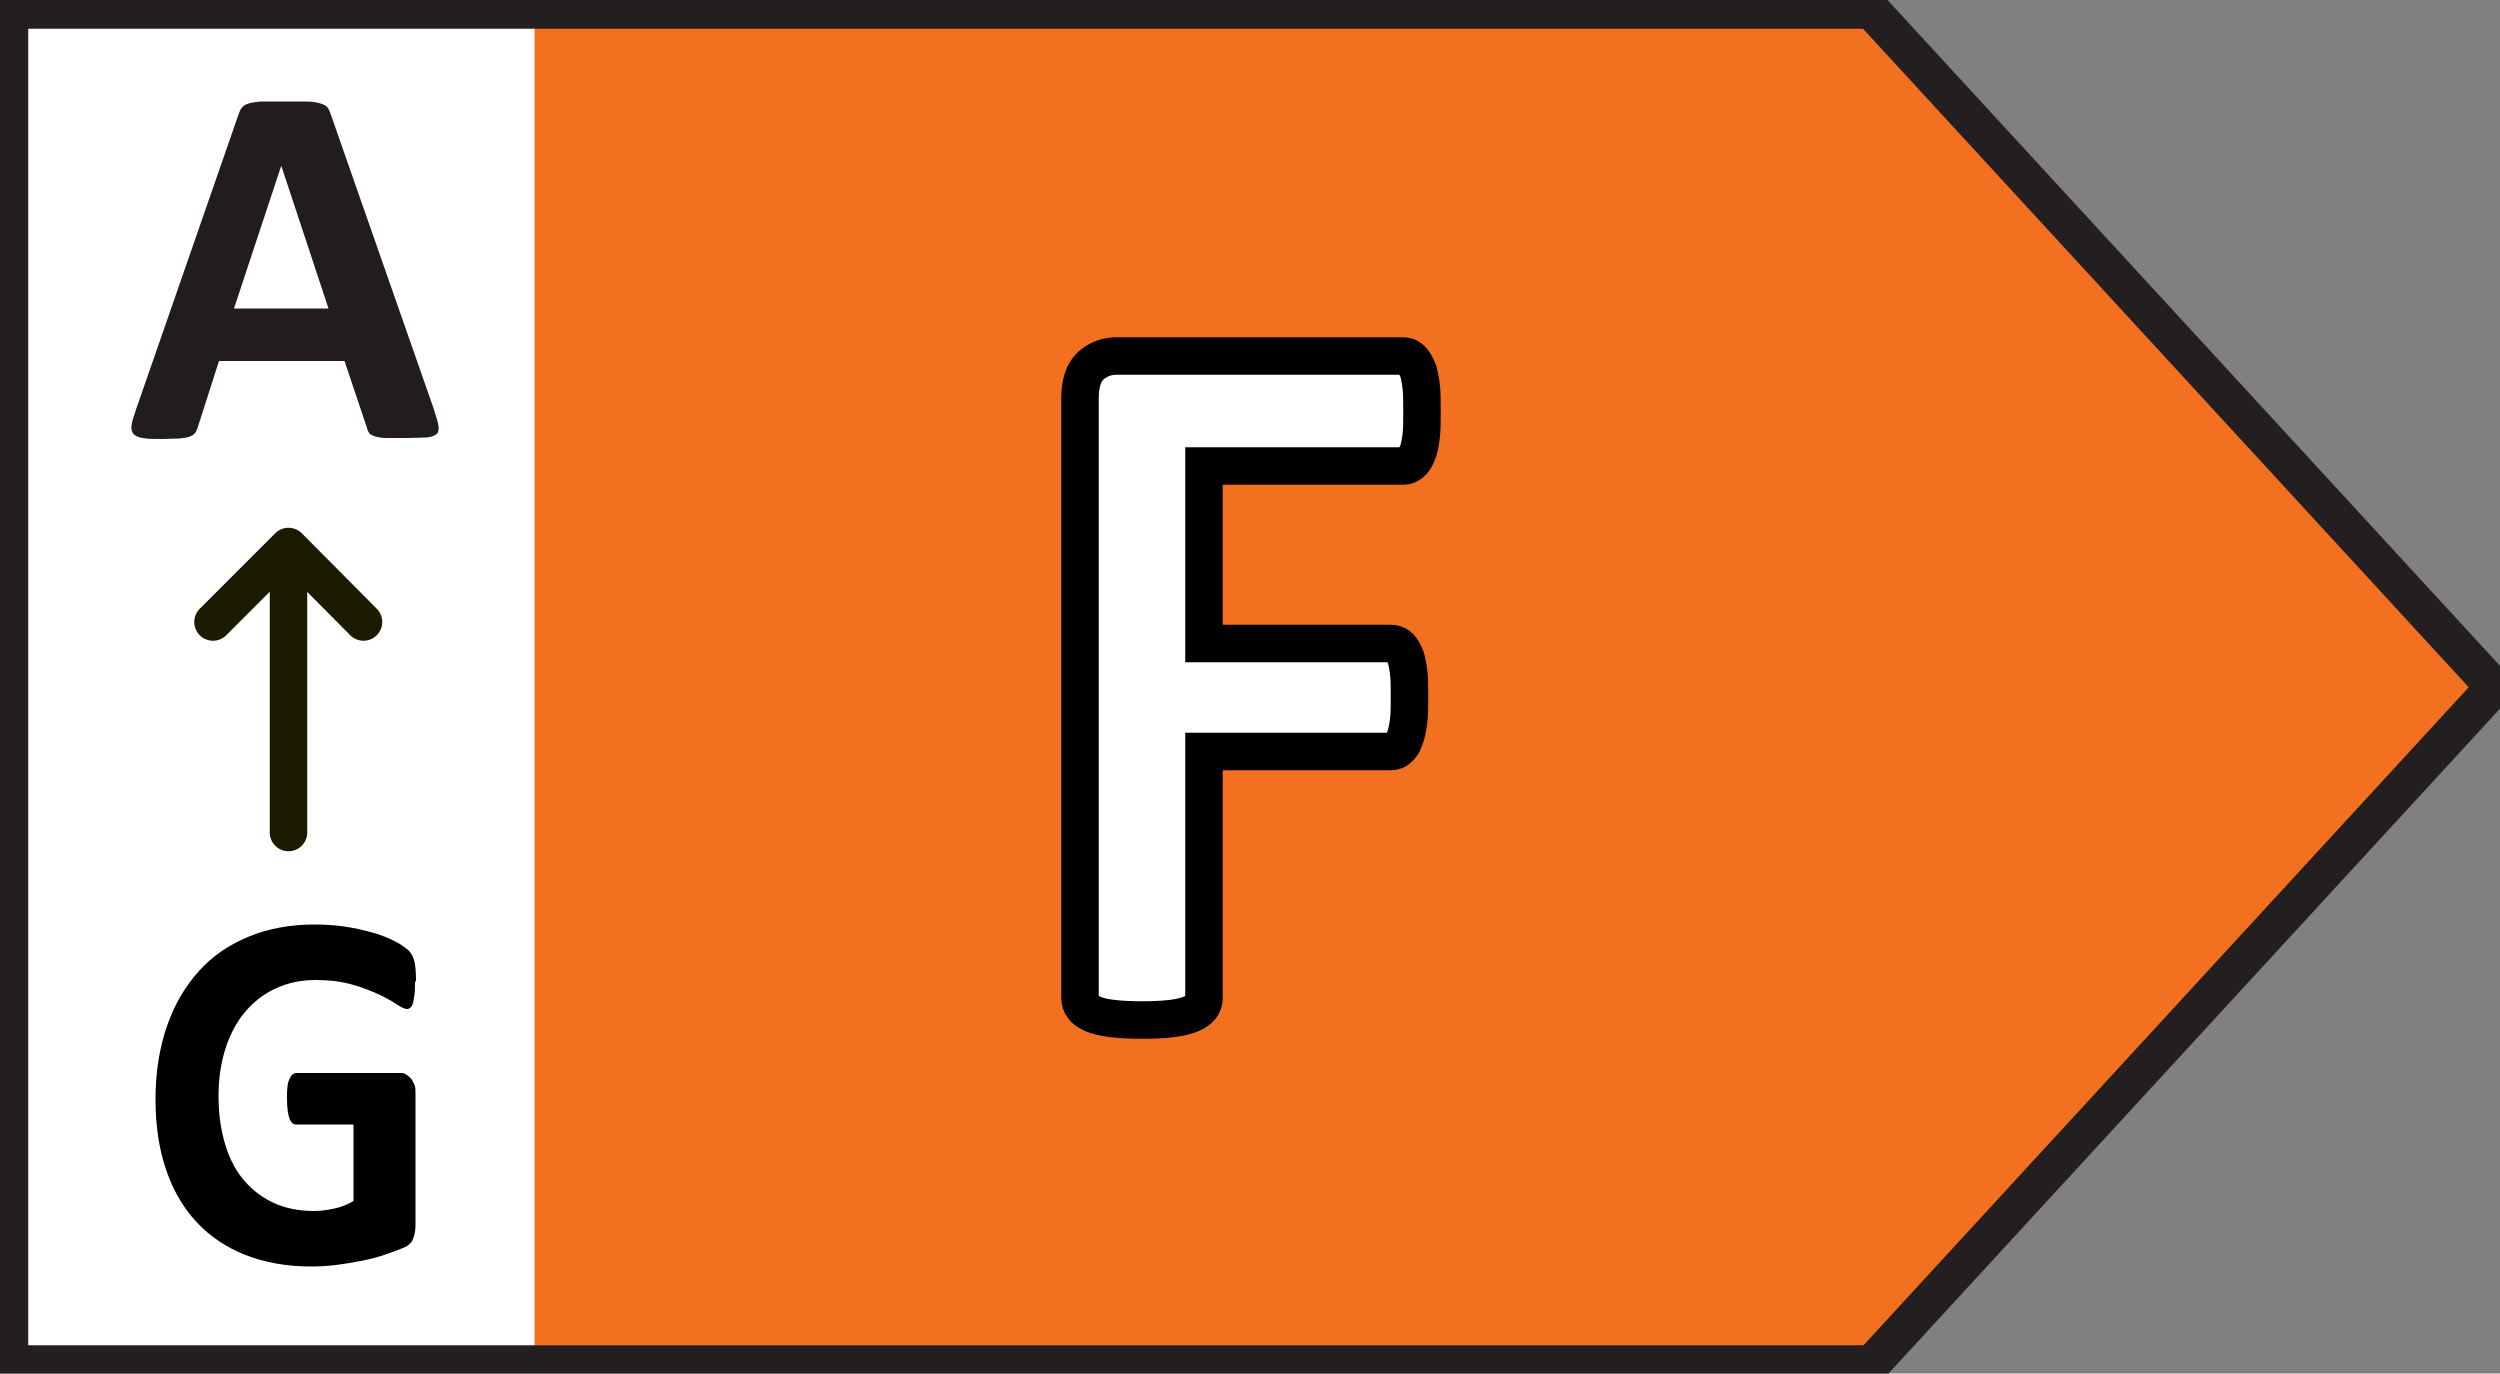
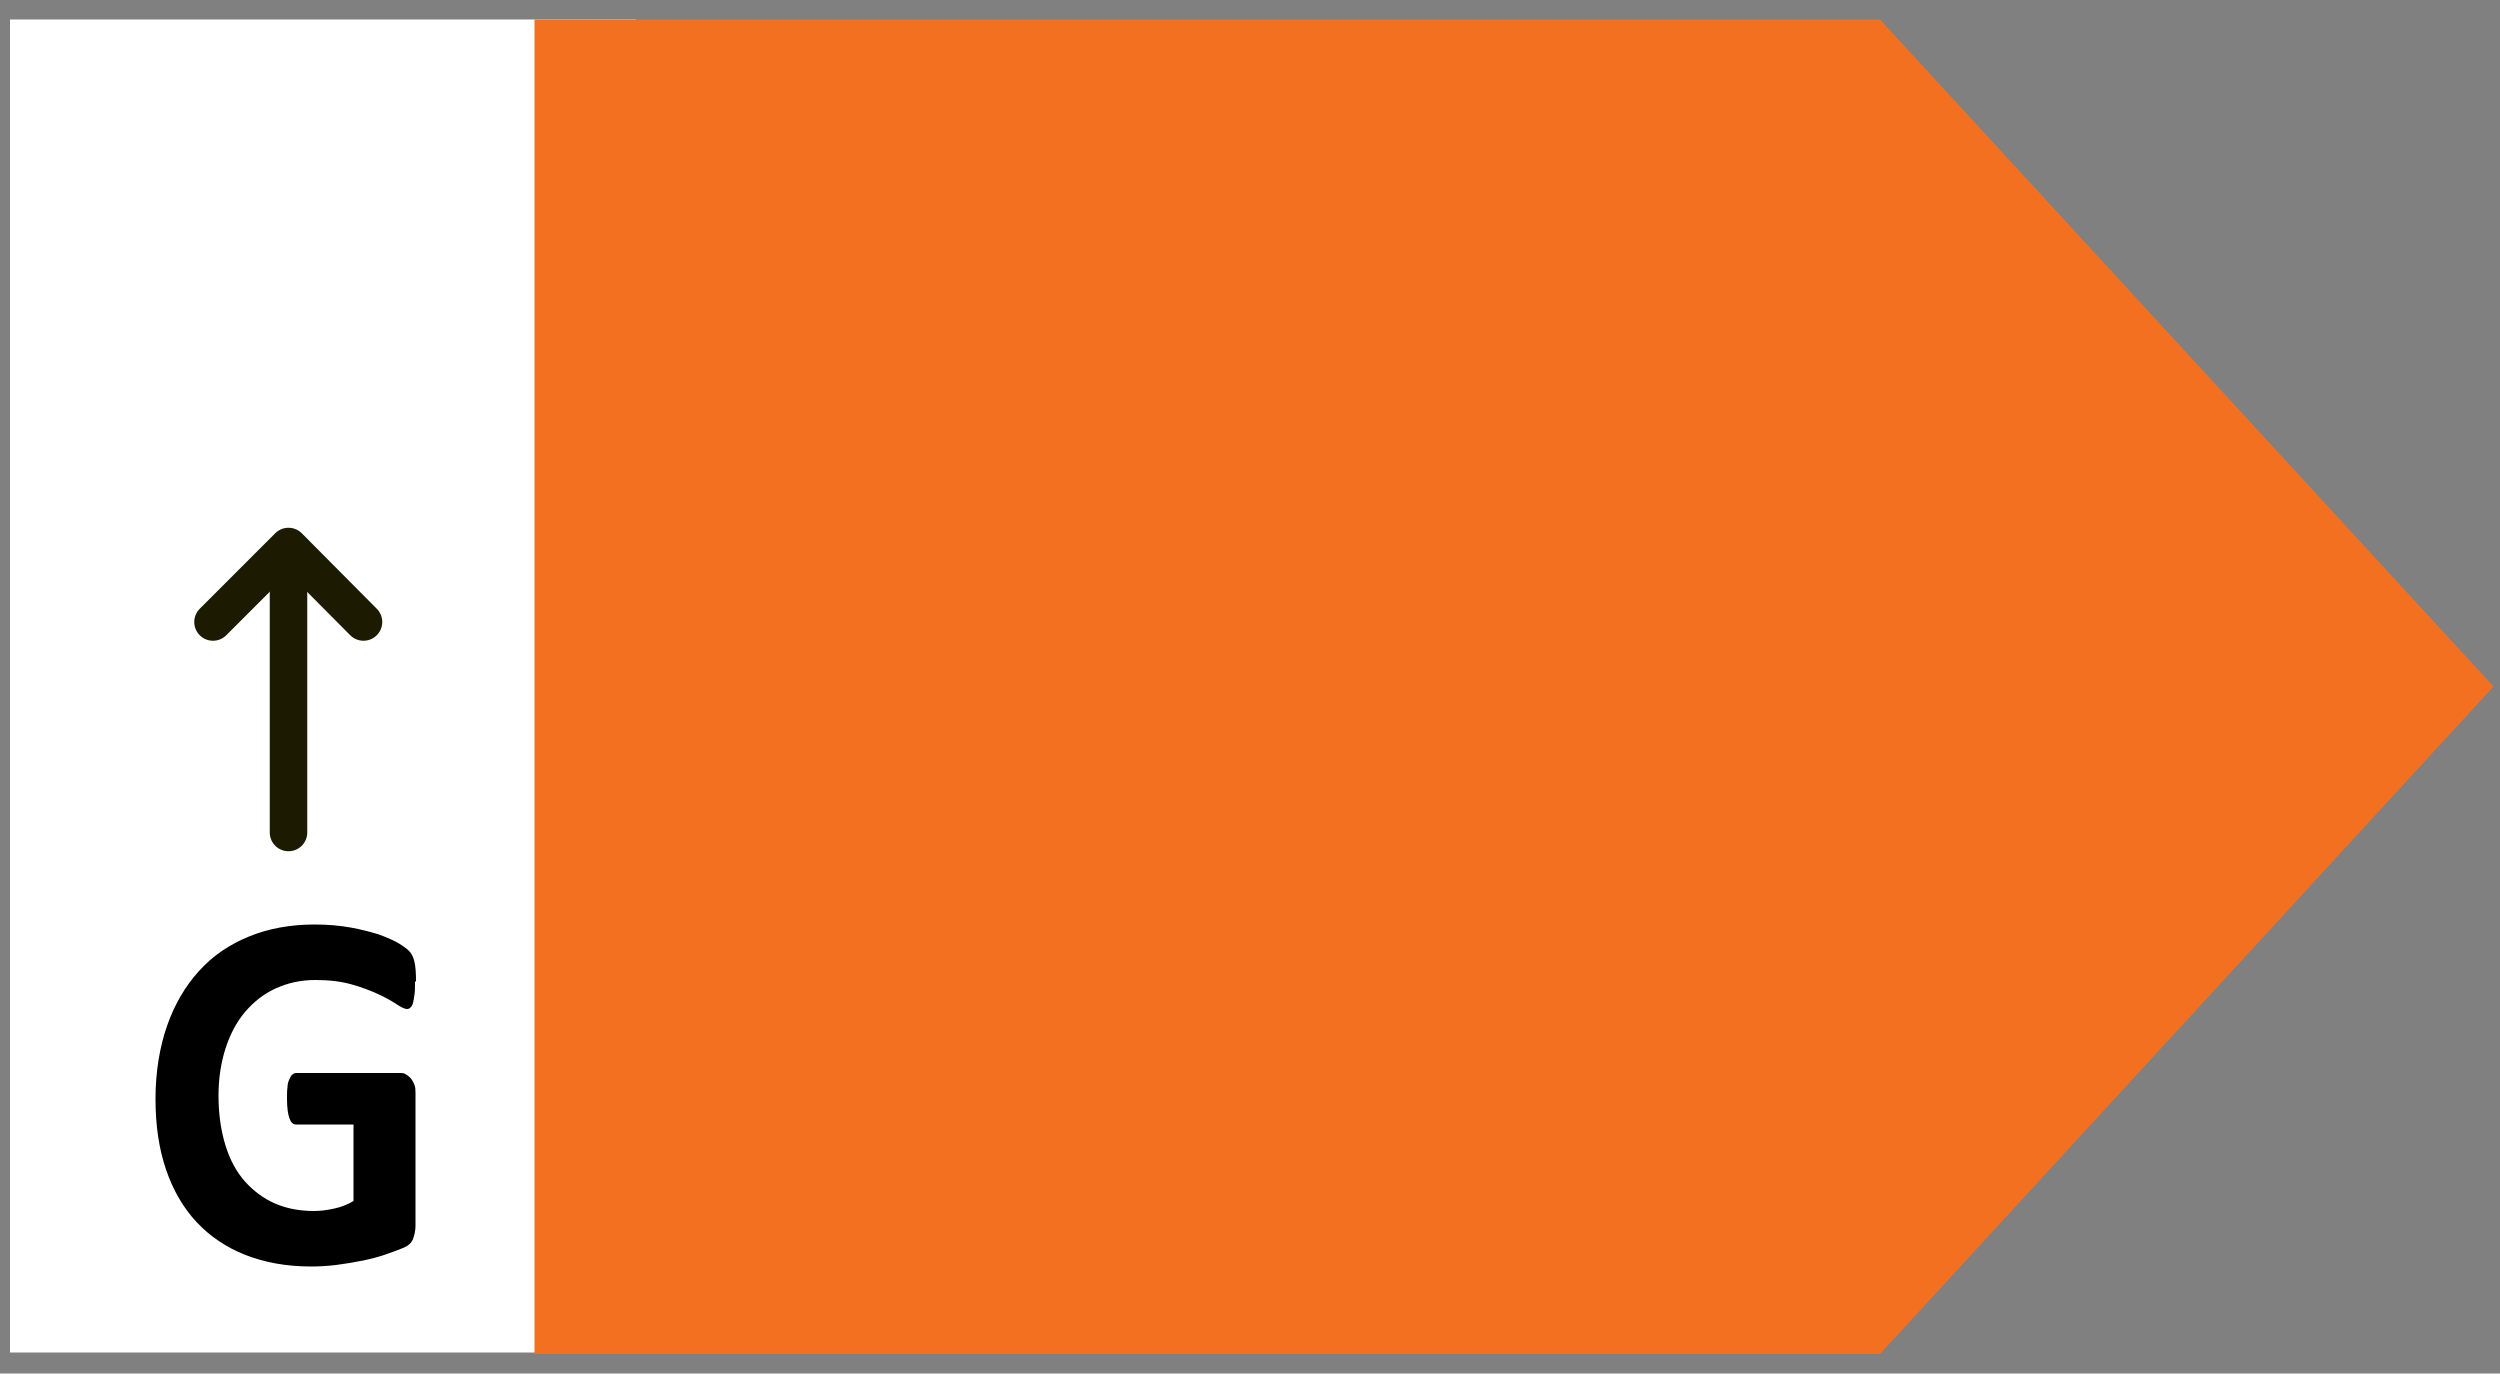
<svg xmlns="http://www.w3.org/2000/svg" id="Calque_2" data-name="Calque 2" viewBox="0 0 50 27.47">
  <rect x="0" y="0" width="50" height="27.47" fill="#808080" stroke="none" />
  <defs>
    <style> .cls-1 { stroke: #1c1a00; stroke-linecap: round; } .cls-1, .cls-2, .cls-3, .cls-4 { fill: none; } .cls-1, .cls-3 { stroke-linejoin: round; } .cls-1, .cls-3, .cls-4 { stroke-width: .75px; } .cls-5 { clip-path: url(#clippath); } .cls-2, .cls-6, .cls-7, .cls-8, .cls-9 { stroke-width: 0px; } .cls-10 { clip-path: url(#clippath-1); } .cls-3 { stroke: #231f20; } .cls-4 { stroke: #000; stroke-miterlimit: 10; } .cls-7 { fill: #231c1e; } .cls-8 { fill: #f37021; } .cls-9 { fill: #fff; } </style>
    <clipPath id="clippath">
-       <rect class="cls-2" width="50" height="27.47" />
-     </clipPath>
+       </clipPath>
    <clipPath id="clippath-1">
      <rect class="cls-2" width="50" height="27.47" />
    </clipPath>
  </defs>
  <g id="Classe_F_-_vectorisé" data-name="Classe F - vectorisé">
    <g>
      <rect class="cls-9" x=".2" y=".39" width="12.52" height="26.66" />
      <g>
        <polygon class="cls-8" points="10.69 .39 10.69 27.08 37.6 27.08 49.87 13.73 37.6 .39 10.69 .39" />
        <g class="cls-5">
-           <path class="cls-3" d="M37.34.2H.39c-.11,0-.2.09-.2.2v26.68c0,.11.09.2.2.2h36.95c.05,0,.11-.02.15-.06l12.27-13.34c.07-.08.07-.19,0-.27L37.48.26s-.09-.06-.15-.06Z" />
-           <path class="cls-7" d="M8.69,8.23c.04.12.07.22.08.29s0,.13-.04.16c-.04.04-.11.06-.2.07-.1,0-.23.01-.4.01s-.31,0-.41,0c-.1,0-.17-.02-.22-.03-.05-.02-.09-.04-.11-.06-.02-.03-.04-.06-.05-.11l-.45-1.34h-2.51l-.42,1.31s-.03.09-.05.12-.06.06-.11.08c-.05.02-.12.03-.21.04-.09,0-.21.01-.36.01-.16,0-.28,0-.37-.02-.09-.01-.15-.04-.19-.08-.03-.04-.05-.09-.04-.17s.04-.17.08-.29l2.06-5.93c.02-.06.04-.11.07-.14.03-.04.07-.06.13-.08.06-.02.14-.03.25-.04.11,0,.25,0,.42,0,.2,0,.36,0,.49,0,.12,0,.21.02.28.04.07.02.12.05.14.08.03.04.05.09.07.15l2.07,5.92ZM5.62,3.33h0l-.94,2.84h1.89l-.94-2.84Z" />
          <g>
            <path class="cls-9" d="M28.44,8.23c0,.2,0,.38-.02.52s-.04.25-.08.33c-.03.08-.07.14-.12.18s-.09.06-.15.06h-3.99v3.55h3.74c.06,0,.11.02.15.05.04.03.08.09.12.17.04.08.06.19.08.33.02.14.02.31.02.51s0,.38-.02.51c-.02.14-.04.25-.08.34-.03.09-.07.15-.12.19-.04.04-.09.06-.15.06h-3.74v4.92c0,.08-.02.14-.06.19-.04.05-.11.1-.2.14-.1.04-.22.07-.38.09s-.36.03-.6.03-.44-.01-.6-.03-.29-.05-.38-.09c-.09-.04-.16-.08-.2-.14-.04-.05-.06-.12-.06-.19V7.97c0-.3.07-.52.21-.65.14-.13.32-.2.52-.2h5.74c.06,0,.11.02.15.06.04.04.08.1.12.18.04.08.06.2.08.34.02.14.02.32.02.52Z" />
-             <path class="cls-4" d="M28.44,8.23c0,.2,0,.38-.02.52s-.04.25-.08.33c-.03.08-.07.14-.12.18s-.09.06-.15.06h-3.99v3.55h3.74c.06,0,.11.02.15.05.04.03.08.09.12.17.04.08.06.19.08.33.02.14.02.31.02.51s0,.38-.02.51c-.02.14-.04.25-.08.34-.03.09-.07.15-.12.19-.04.04-.09.06-.15.06h-3.74v4.92c0,.08-.02.14-.06.19-.04.05-.11.1-.2.14-.1.04-.22.07-.38.09s-.36.03-.6.03-.44-.01-.6-.03-.29-.05-.38-.09c-.09-.04-.16-.08-.2-.14-.04-.05-.06-.12-.06-.19V7.97c0-.3.07-.52.21-.65.14-.13.32-.2.52-.2h5.74c.06,0,.11.02.15.06.04.04.08.1.12.18.04.08.06.2.08.34.02.14.02.32.02.52Z" />
+             <path class="cls-4" d="M28.44,8.23c0,.2,0,.38-.02.52s-.04.25-.08.33c-.03.08-.07.14-.12.18s-.09.06-.15.06h-3.99v3.55h3.74c.06,0,.11.02.15.05.04.03.08.09.12.17.04.08.06.19.08.33.02.14.02.31.02.51s0,.38-.02.51c-.02.14-.04.25-.08.34-.03.09-.07.15-.12.19-.04.04-.09.06-.15.06h-3.74v4.92c0,.08-.02.14-.06.19-.04.05-.11.1-.2.14-.1.04-.22.07-.38.09s-.36.03-.6.03-.44-.01-.6-.03-.29-.05-.38-.09c-.09-.04-.16-.08-.2-.14-.04-.05-.06-.12-.06-.19c0-.3.07-.52.21-.65.14-.13.32-.2.52-.2h5.74c.06,0,.11.02.15.06.04.04.08.1.12.18.04.08.06.2.08.34.02.14.02.32.02.52Z" />
          </g>
        </g>
        <g>
          <line class="cls-1" x1="5.77" y1="16.65" x2="5.77" y2="10.96" />
          <polyline class="cls-1" points="7.27 12.44 5.77 10.93 4.26 12.44" />
        </g>
        <g class="cls-10">
          <path class="cls-6" d="M8.3,19.64c0,.1,0,.18-.01.25s-.02.13-.03.17c-.01.04-.03.07-.05.09-.02.02-.04.03-.07.03-.04,0-.11-.03-.2-.09-.09-.06-.21-.13-.36-.2s-.33-.14-.54-.2c-.21-.06-.45-.09-.73-.09-.3,0-.56.06-.8.17s-.44.27-.61.47c-.17.2-.3.45-.39.73-.09.28-.14.6-.14.94,0,.38.05.71.14,1,.09.29.22.53.39.72.17.19.37.34.6.44.23.1.49.15.78.15.14,0,.27-.02.41-.05.14-.03.26-.08.38-.15v-1.53h-1.15c-.06,0-.1-.04-.13-.12-.03-.08-.05-.21-.05-.39,0-.1,0-.17.01-.24,0-.06.02-.12.04-.16.02-.04.03-.07.06-.09.02-.02.05-.03.08-.03h2.06c.05,0,.1,0,.13.03.04.02.07.05.1.08.03.04.05.08.07.13.02.05.02.11.02.18v2.63c0,.1-.02.19-.05.27-.03.08-.1.14-.2.18-.1.04-.23.09-.38.14s-.31.09-.47.12c-.16.03-.33.06-.49.08-.17.02-.33.03-.5.03-.49,0-.92-.08-1.31-.23-.38-.15-.71-.37-.98-.66-.27-.29-.47-.64-.61-1.05-.14-.41-.21-.88-.21-1.41s.08-1.03.23-1.46.36-.79.64-1.1.61-.53,1-.69c.39-.16.83-.24,1.31-.24.26,0,.5.02.72.06s.41.09.57.14c.16.06.3.12.4.18.11.07.18.12.22.17s.07.11.09.2.03.21.03.38Z" />
        </g>
      </g>
    </g>
  </g>
</svg>